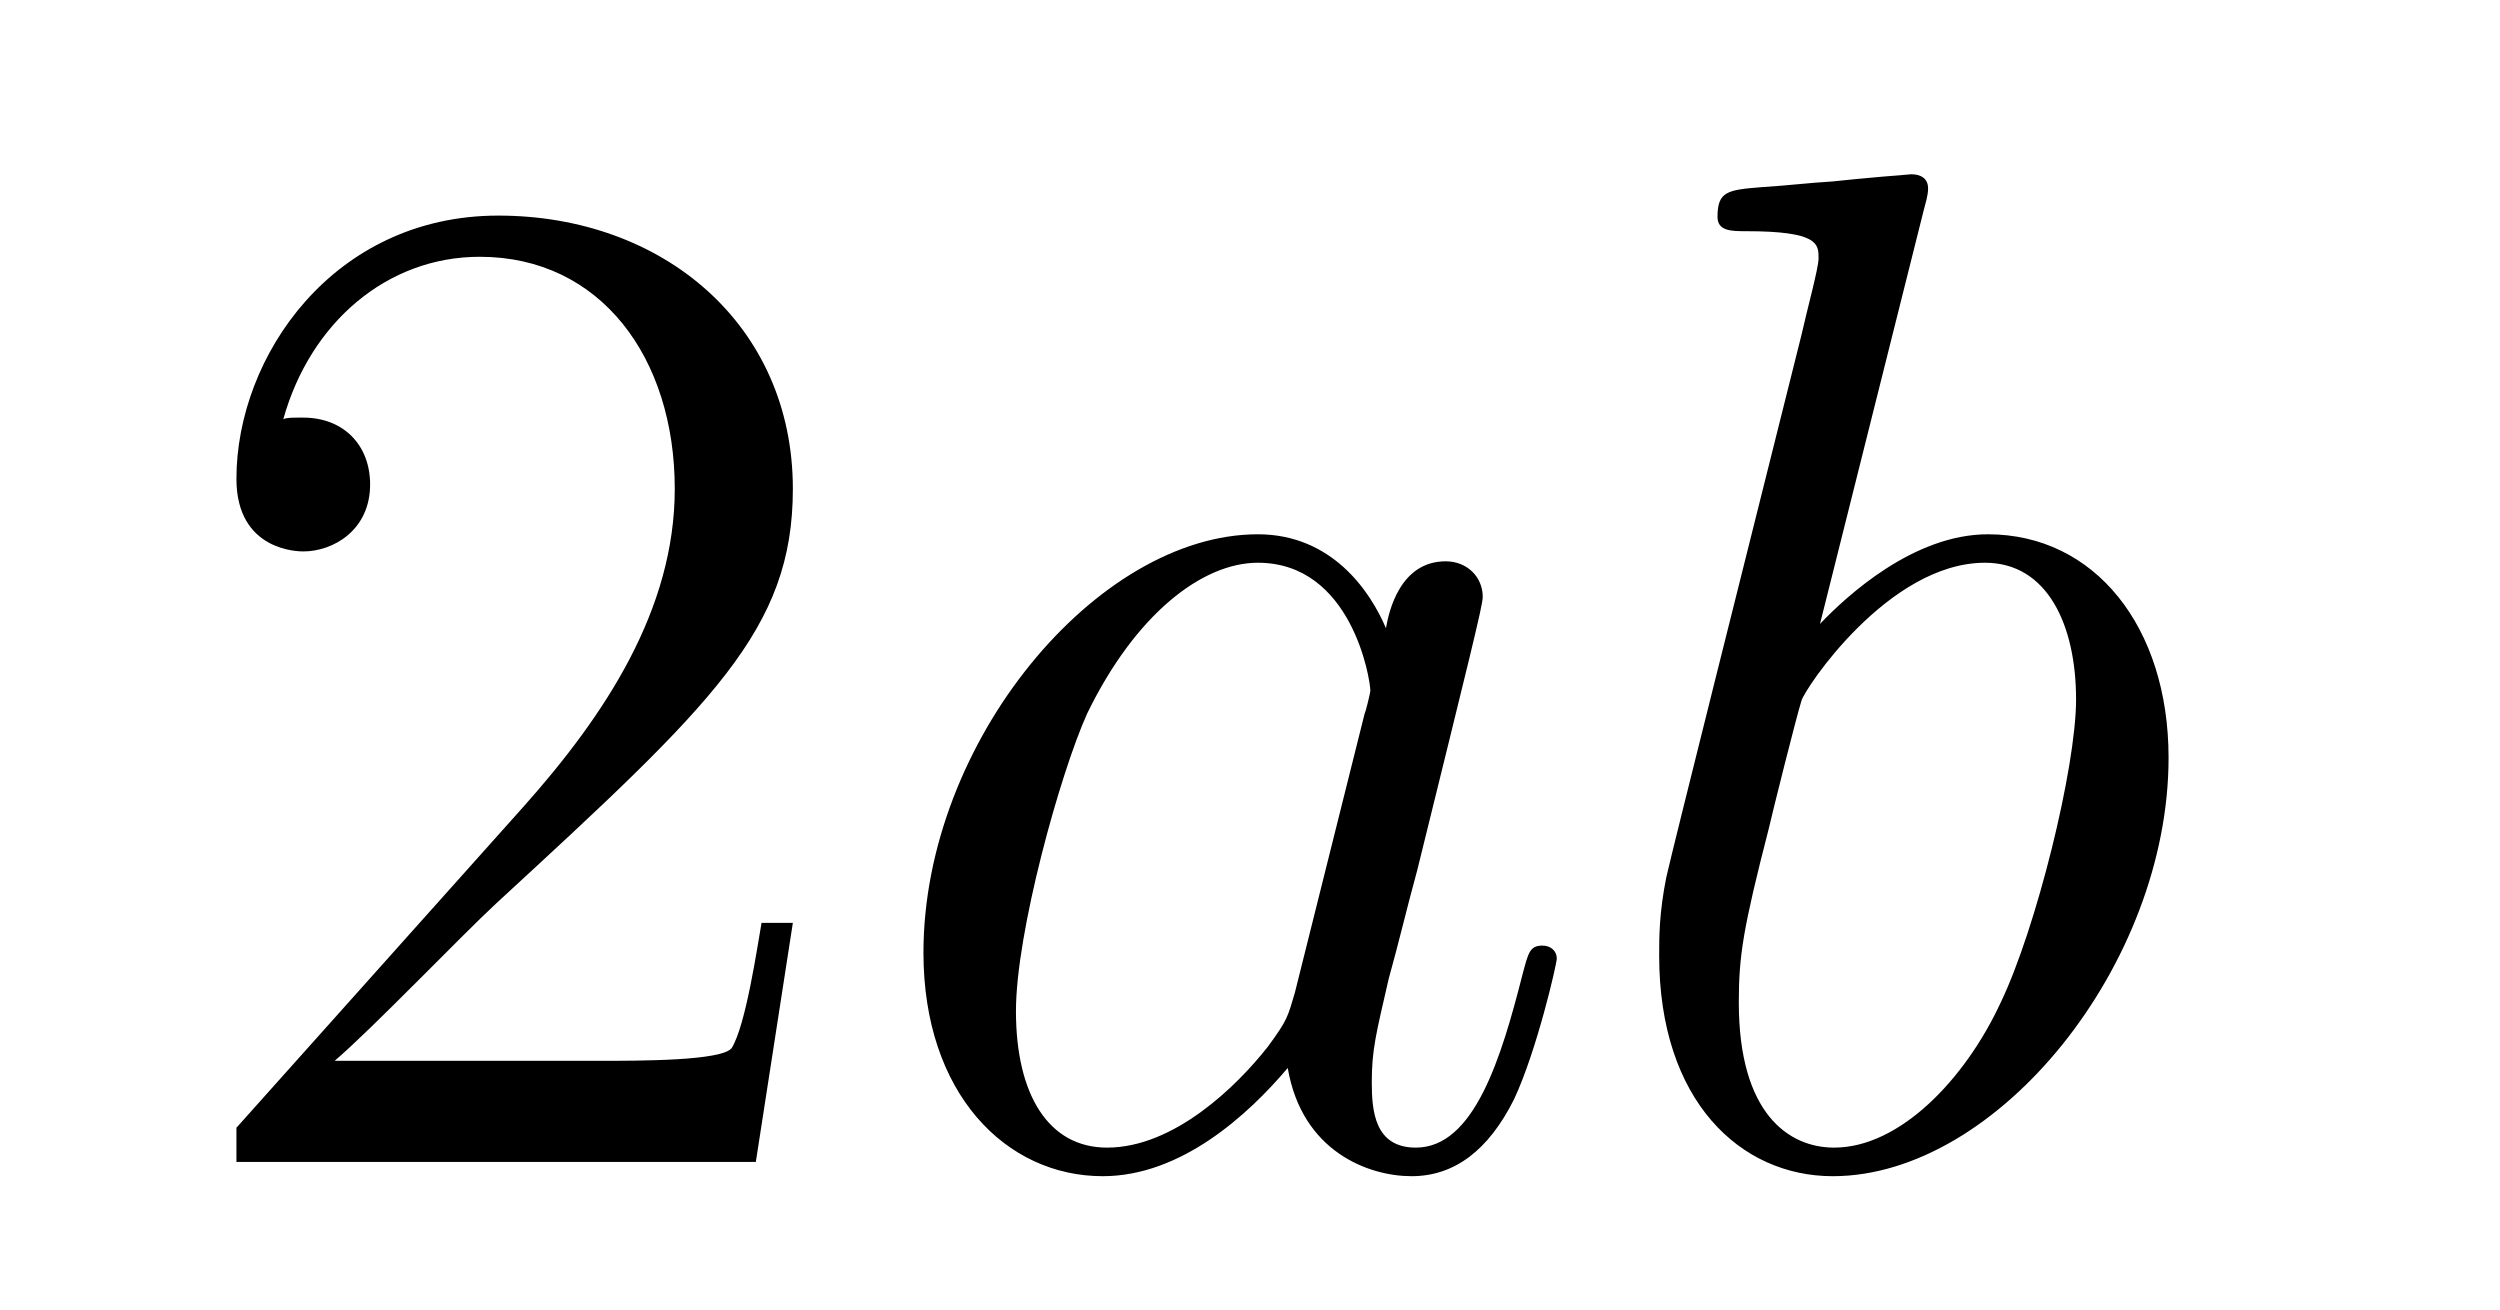
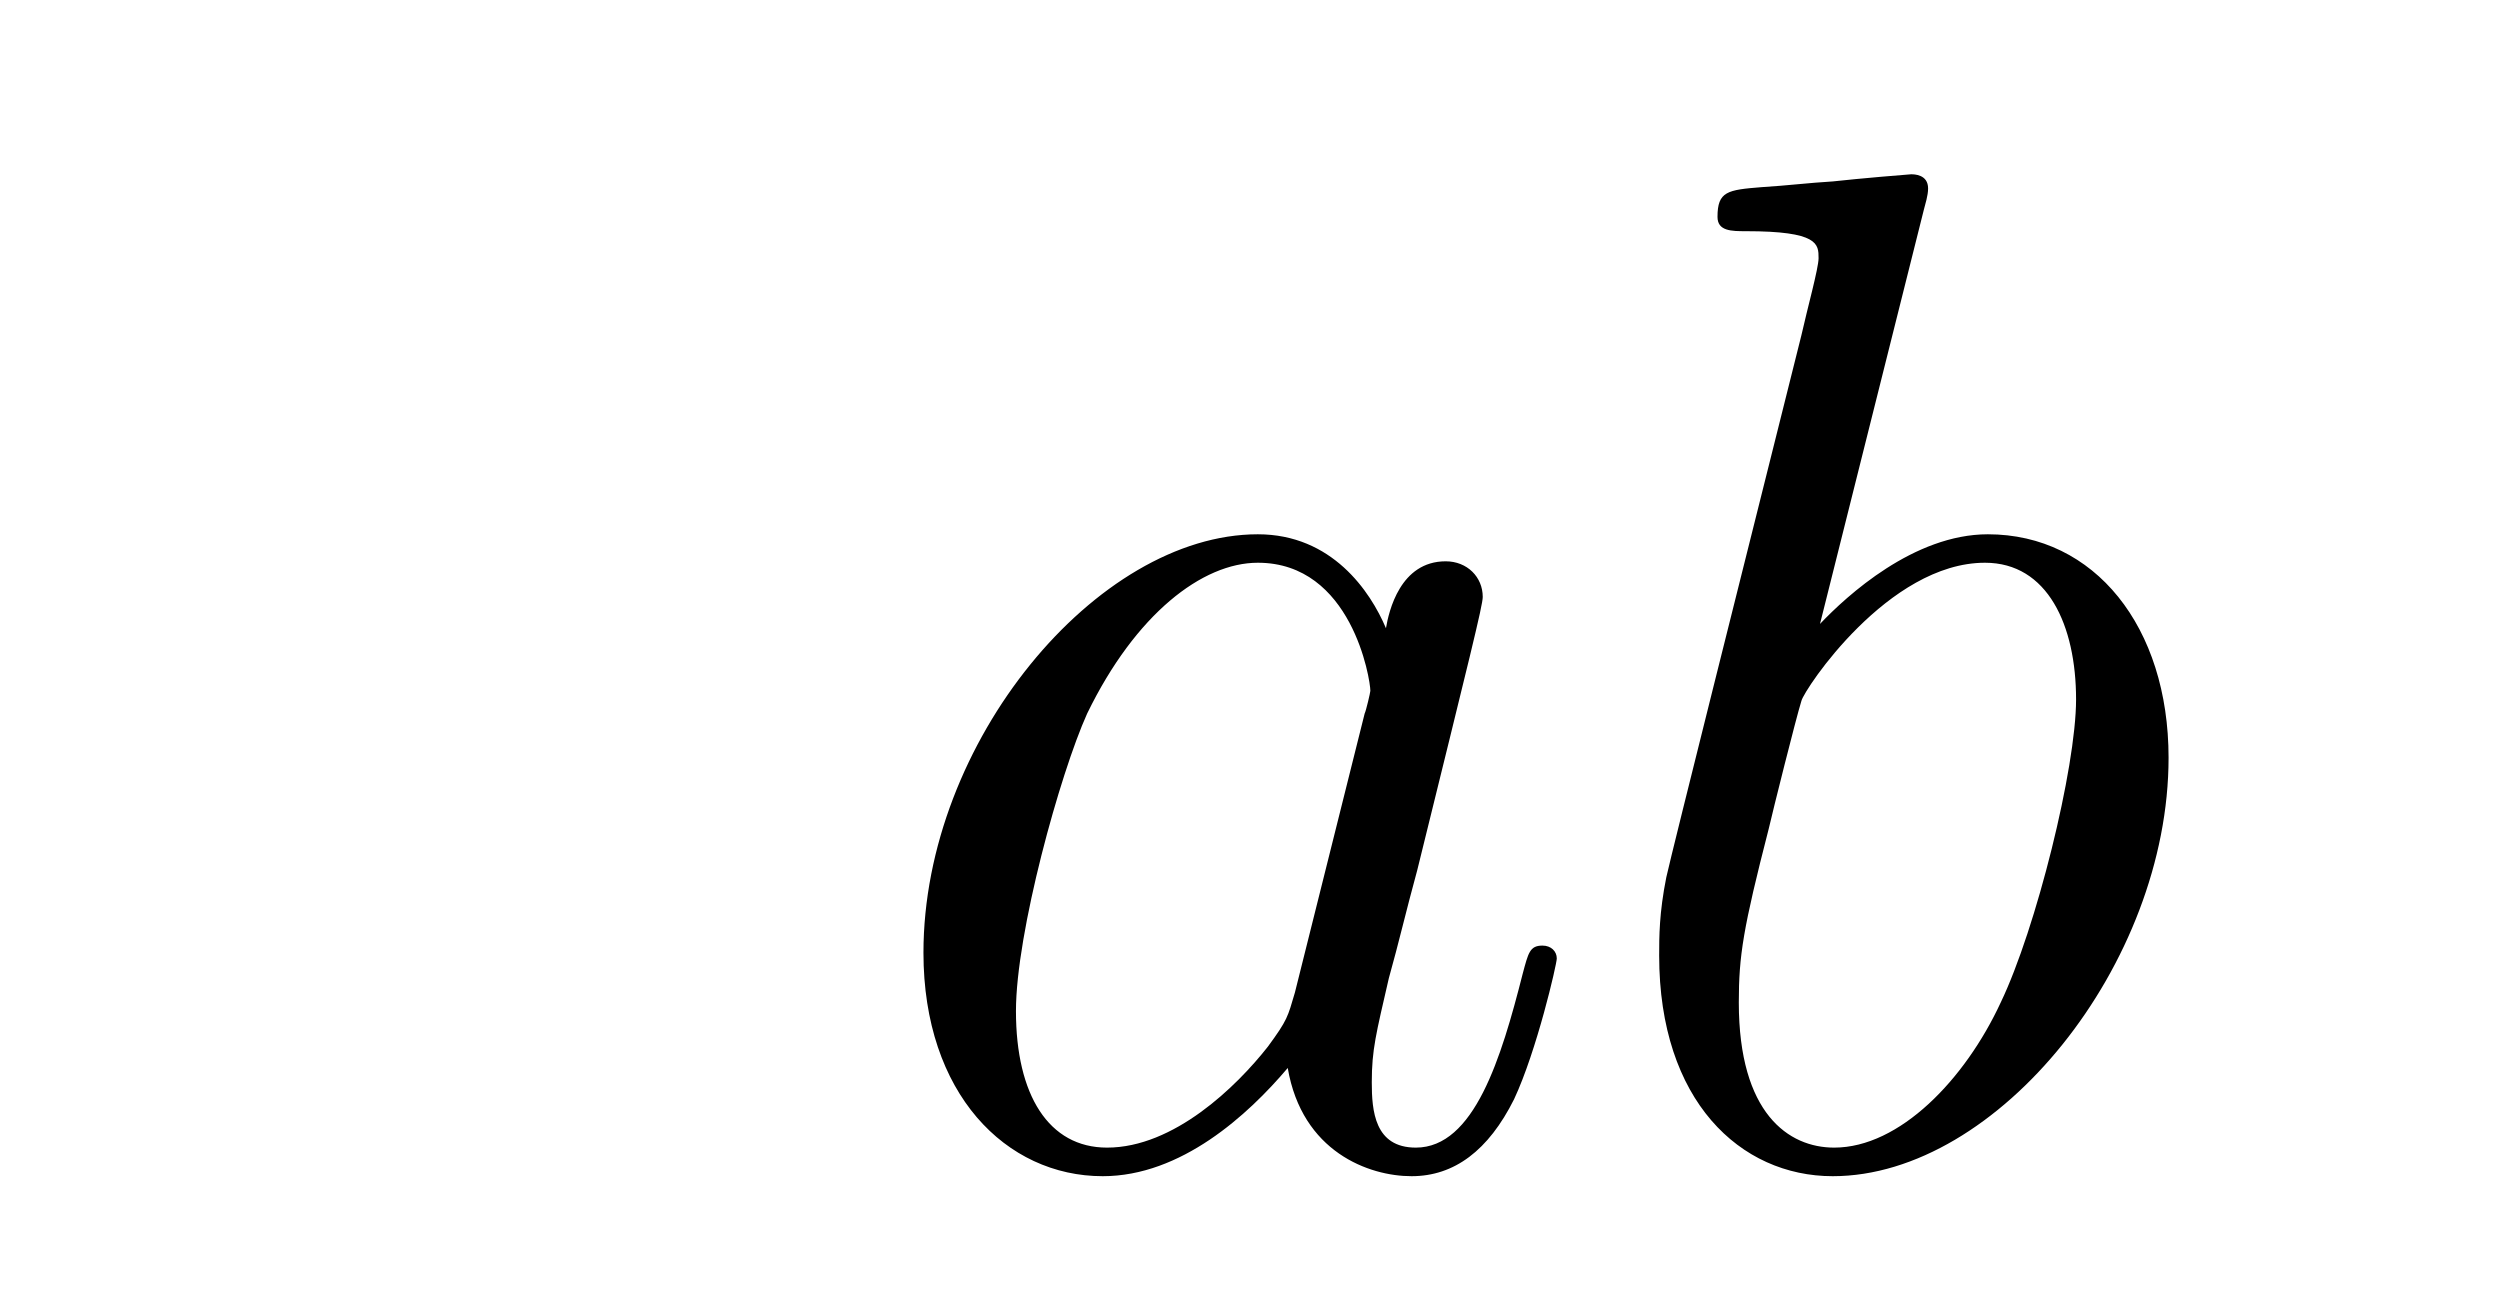
<svg xmlns="http://www.w3.org/2000/svg" height="11pt" version="1.1" viewBox="0 -11 21 11" width="21pt">
  <g id="page1">
    <g transform="matrix(1 0 0 1 -127 653)">
-       <path d="M133.66 -656.248H133.397C133.361 -656.045 133.265 -655.387 133.146 -655.196C133.062 -655.089 132.381 -655.089 132.022 -655.089H129.811C130.133 -655.364 130.863 -656.129 131.173 -656.416C132.99 -658.089 133.66 -658.711 133.66 -659.894C133.66 -661.269 132.572 -662.189 131.185 -662.189C129.799 -662.189 128.986 -661.006 128.986 -659.978C128.986 -659.368 129.512 -659.368 129.548 -659.368C129.799 -659.368 130.109 -659.547 130.109 -659.93C130.109 -660.265 129.882 -660.492 129.548 -660.492C129.44 -660.492 129.416 -660.492 129.38 -660.48C129.608 -661.293 130.253 -661.843 131.03 -661.843C132.046 -661.843 132.668 -660.994 132.668 -659.894C132.668 -658.878 132.082 -657.993 131.401 -657.228L128.986 -654.527V-654.24H133.349L133.66 -656.248Z" fill-rule="evenodd" />
      <path d="M137.877 -655.662C137.817 -655.459 137.817 -655.435 137.65 -655.208C137.387 -654.873 136.861 -654.36 136.299 -654.36C135.809 -654.36 135.534 -654.802 135.534 -655.507C135.534 -656.165 135.905 -657.503 136.132 -658.006C136.538 -658.842 137.1 -659.273 137.566 -659.273C138.355 -659.273 138.511 -658.293 138.511 -658.197C138.511 -658.185 138.475 -658.029 138.463 -658.006L137.877 -655.662ZM138.642 -658.723C138.511 -659.033 138.188 -659.512 137.566 -659.512C136.215 -659.512 134.757 -657.767 134.757 -655.997C134.757 -654.814 135.45 -654.12 136.263 -654.12C136.921 -654.12 137.483 -654.634 137.817 -655.029C137.937 -654.324 138.499 -654.12 138.857 -654.12C139.216 -654.12 139.503 -654.336 139.718 -654.766C139.909 -655.173 140.077 -655.902 140.077 -655.949C140.077 -656.009 140.029 -656.057 139.957 -656.057C139.85 -656.057 139.838 -655.997 139.79 -655.818C139.611 -655.113 139.383 -654.36 138.893 -654.36C138.546 -654.36 138.523 -654.67 138.523 -654.909C138.523 -655.184 138.559 -655.316 138.666 -655.782C138.75 -656.081 138.81 -656.344 138.905 -656.691C139.347 -658.484 139.455 -658.914 139.455 -658.986C139.455 -659.153 139.324 -659.285 139.144 -659.285C138.762 -659.285 138.666 -658.866 138.642 -658.723ZM143.16 -662.237C143.172 -662.285 143.196 -662.357 143.196 -662.417C143.196 -662.536 143.077 -662.536 143.053 -662.536C143.041 -662.536 142.61 -662.5 142.395 -662.476C142.192 -662.464 142.013 -662.441 141.798 -662.428C141.511 -662.405 141.427 -662.393 141.427 -662.178C141.427 -662.058 141.546 -662.058 141.666 -662.058C142.276 -662.058 142.276 -661.95 142.276 -661.831C142.276 -661.747 142.18 -661.401 142.132 -661.185L141.845 -660.038C141.726 -659.56 141.044 -656.846 140.997 -656.631C140.937 -656.332 140.937 -656.129 140.937 -655.973C140.937 -654.754 141.618 -654.12 142.395 -654.12C143.782 -654.12 145.216 -655.902 145.216 -657.635C145.216 -658.735 144.595 -659.512 143.698 -659.512C143.077 -659.512 142.515 -658.998 142.288 -658.759L143.16 -662.237ZM142.407 -654.36C142.024 -654.36 141.606 -654.647 141.606 -655.579C141.606 -655.973 141.642 -656.2 141.857 -657.037C141.893 -657.193 142.084 -657.958 142.132 -658.113C142.156 -658.209 142.861 -659.273 143.674 -659.273C144.2 -659.273 144.439 -658.747 144.439 -658.125C144.439 -657.551 144.104 -656.2 143.806 -655.579C143.507 -654.933 142.957 -654.36 142.407 -654.36Z" fill-rule="evenodd" />
    </g>
  </g>
</svg>